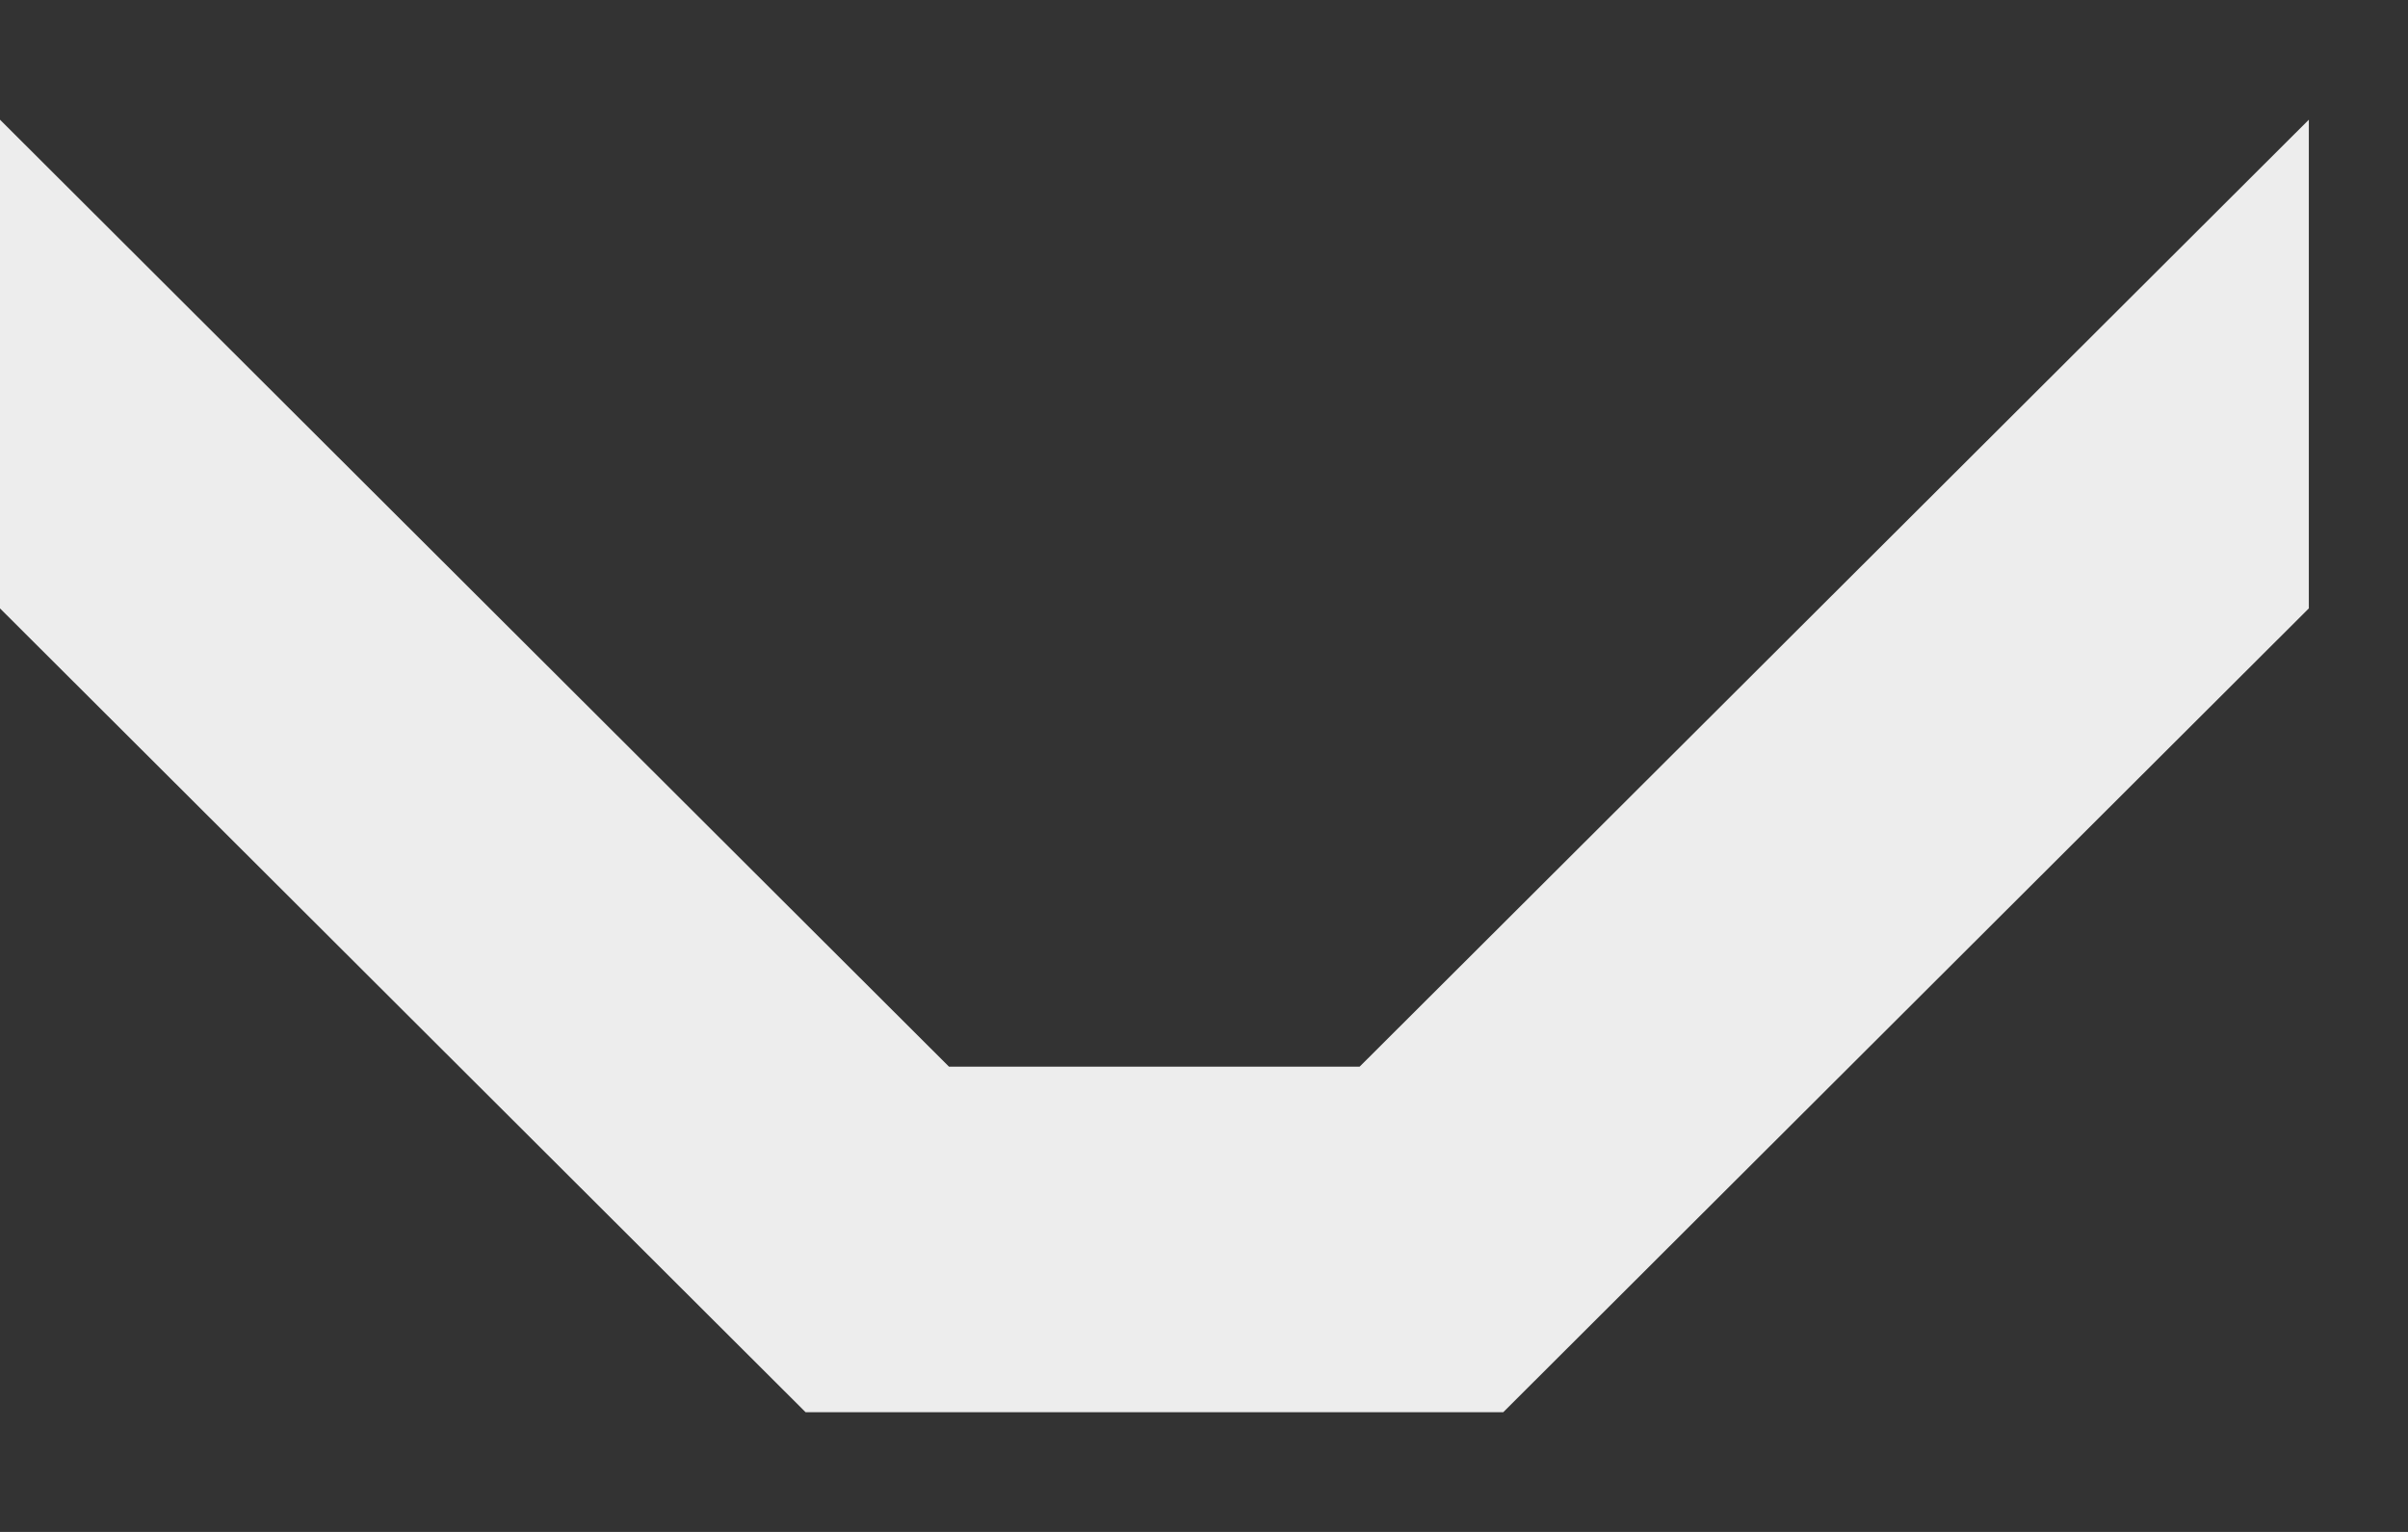
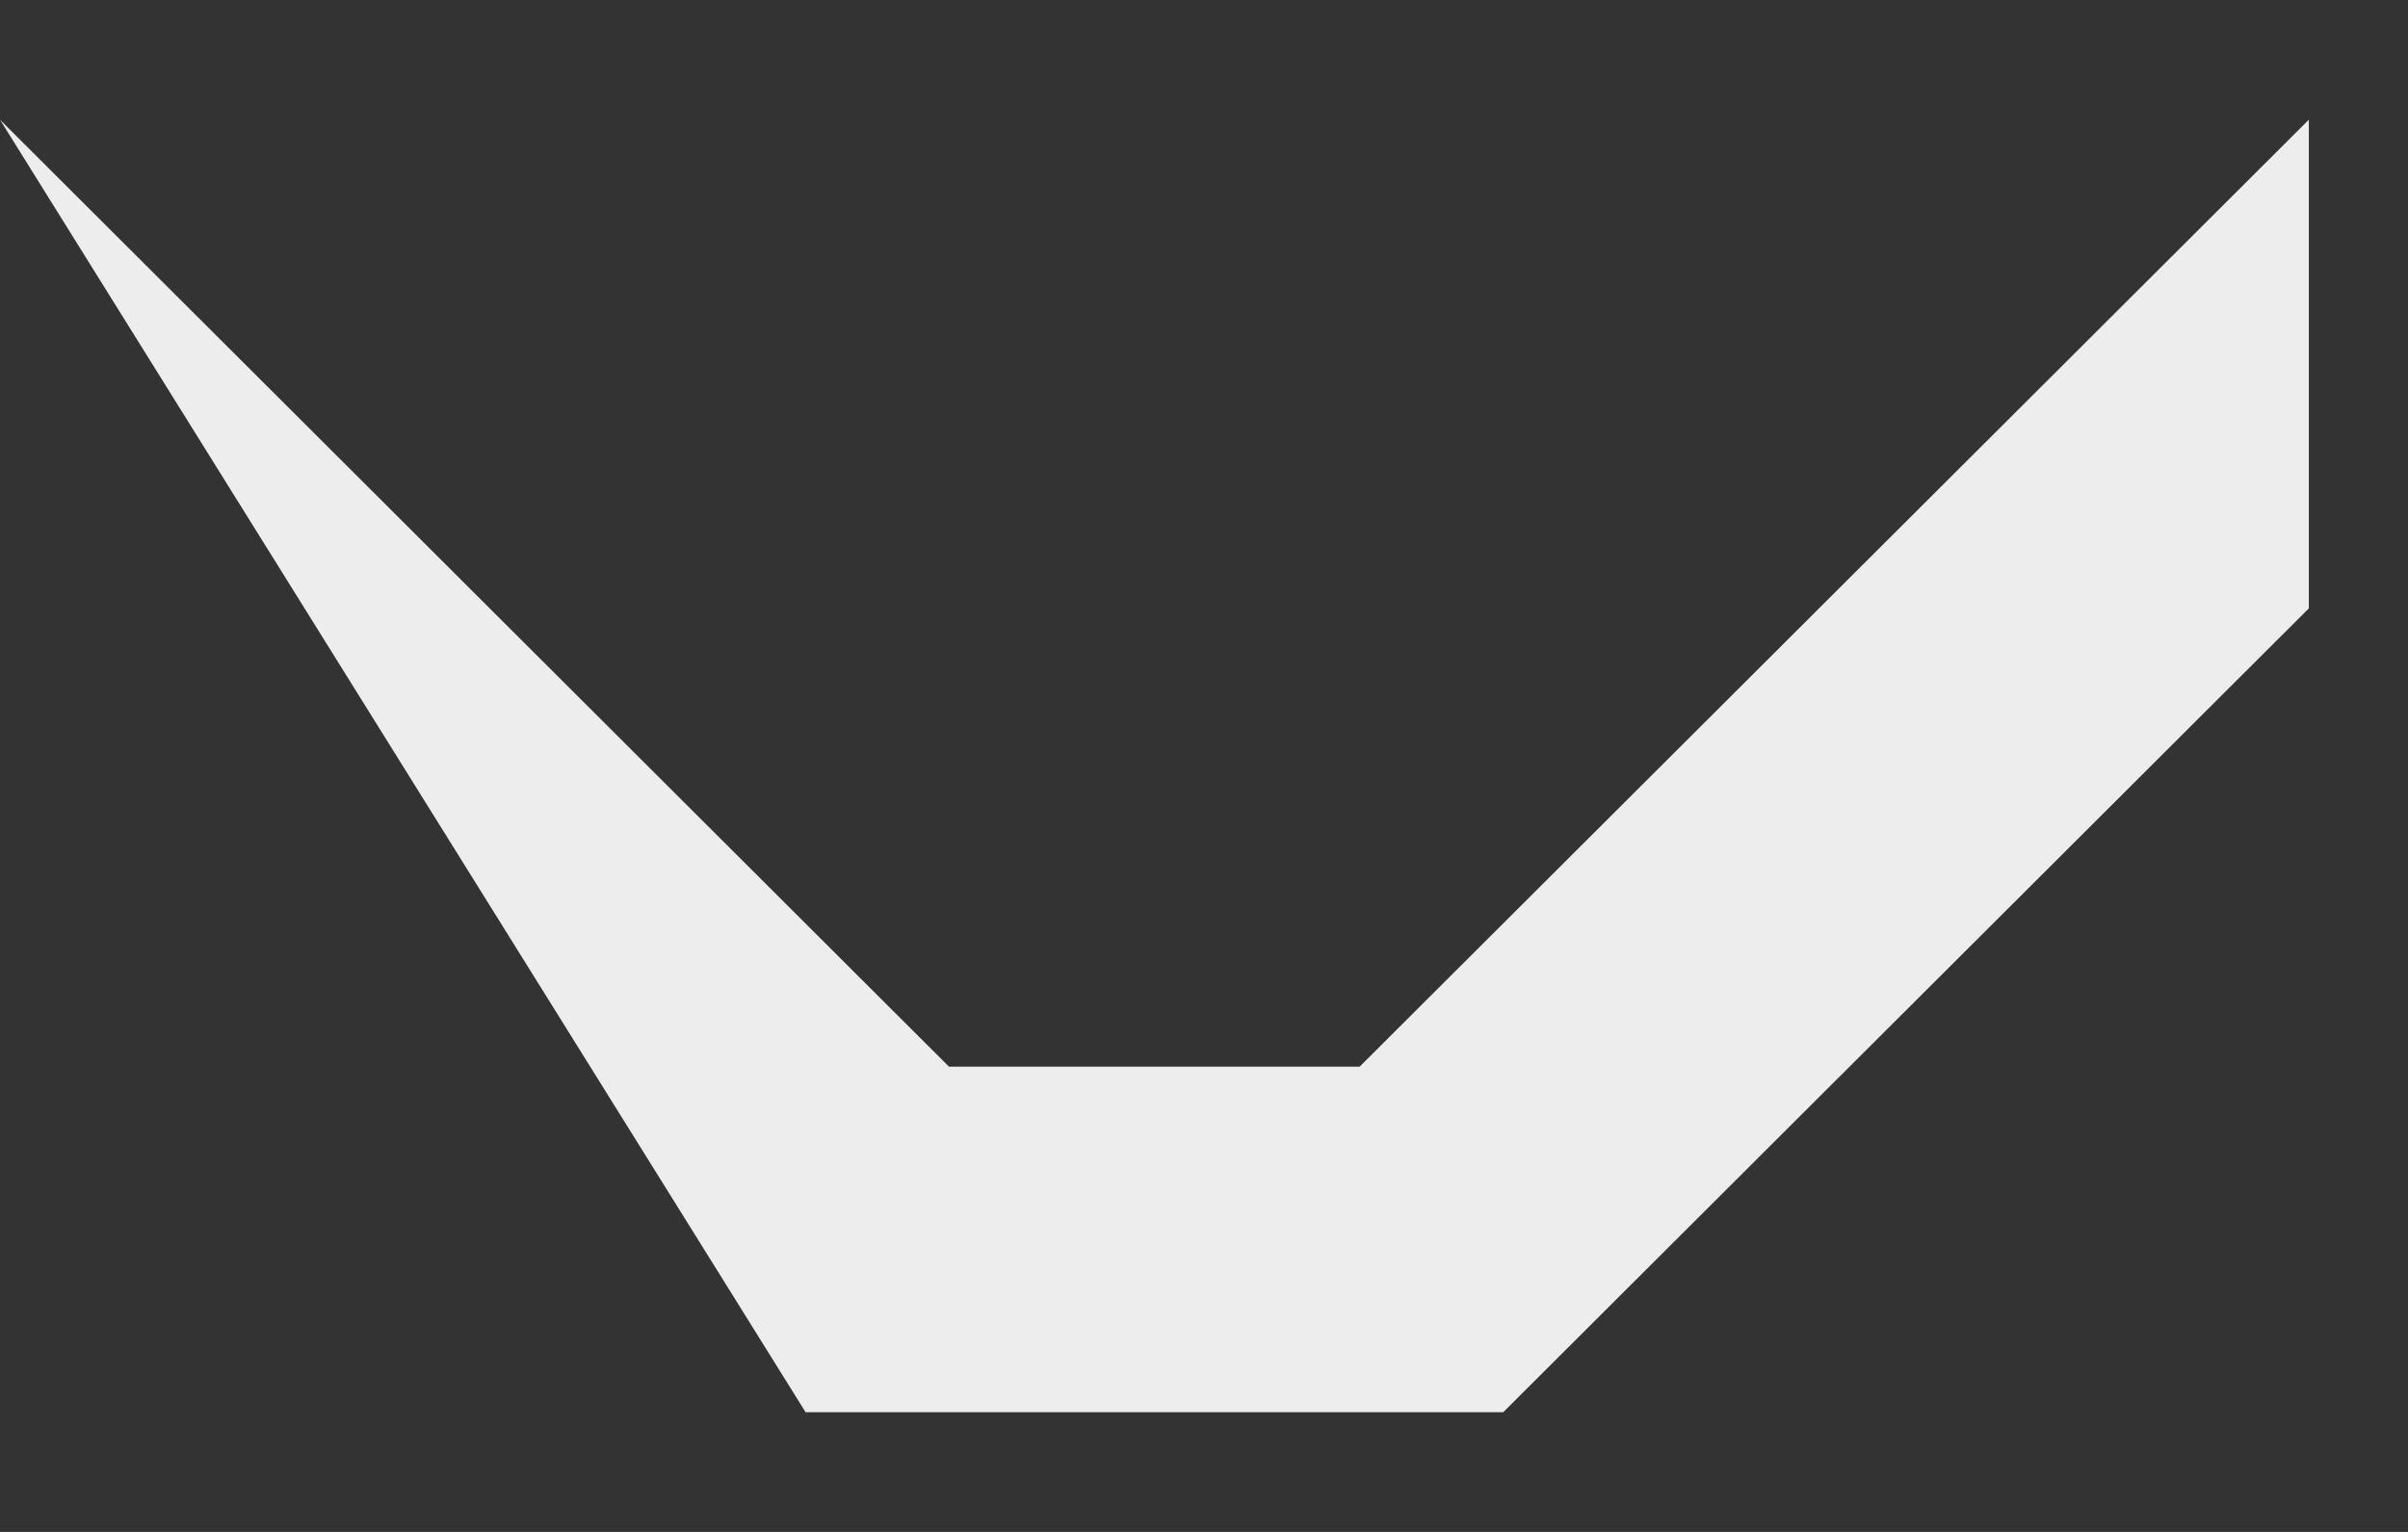
<svg xmlns="http://www.w3.org/2000/svg" width="11" height="7" viewBox="0 0 11 7" fill="none">
  <rect x="0" y="0" width="11" height="7" fill="#333333" stroke="none" />
-   <path d="M6.064 4.874L6.211 4.874L10.547 0.547L10.547 2.78L6.867 6.453L3.68 6.453L-1.60559e-07 2.78L-2.5817e-07 0.547L4.335 4.874L4.482 4.874L6.064 4.874Z" fill="#EDEDED" />
+   <path d="M6.064 4.874L6.211 4.874L10.547 0.547L10.547 2.78L6.867 6.453L3.68 6.453L-2.5817e-07 0.547L4.335 4.874L4.482 4.874L6.064 4.874Z" fill="#EDEDED" />
</svg>